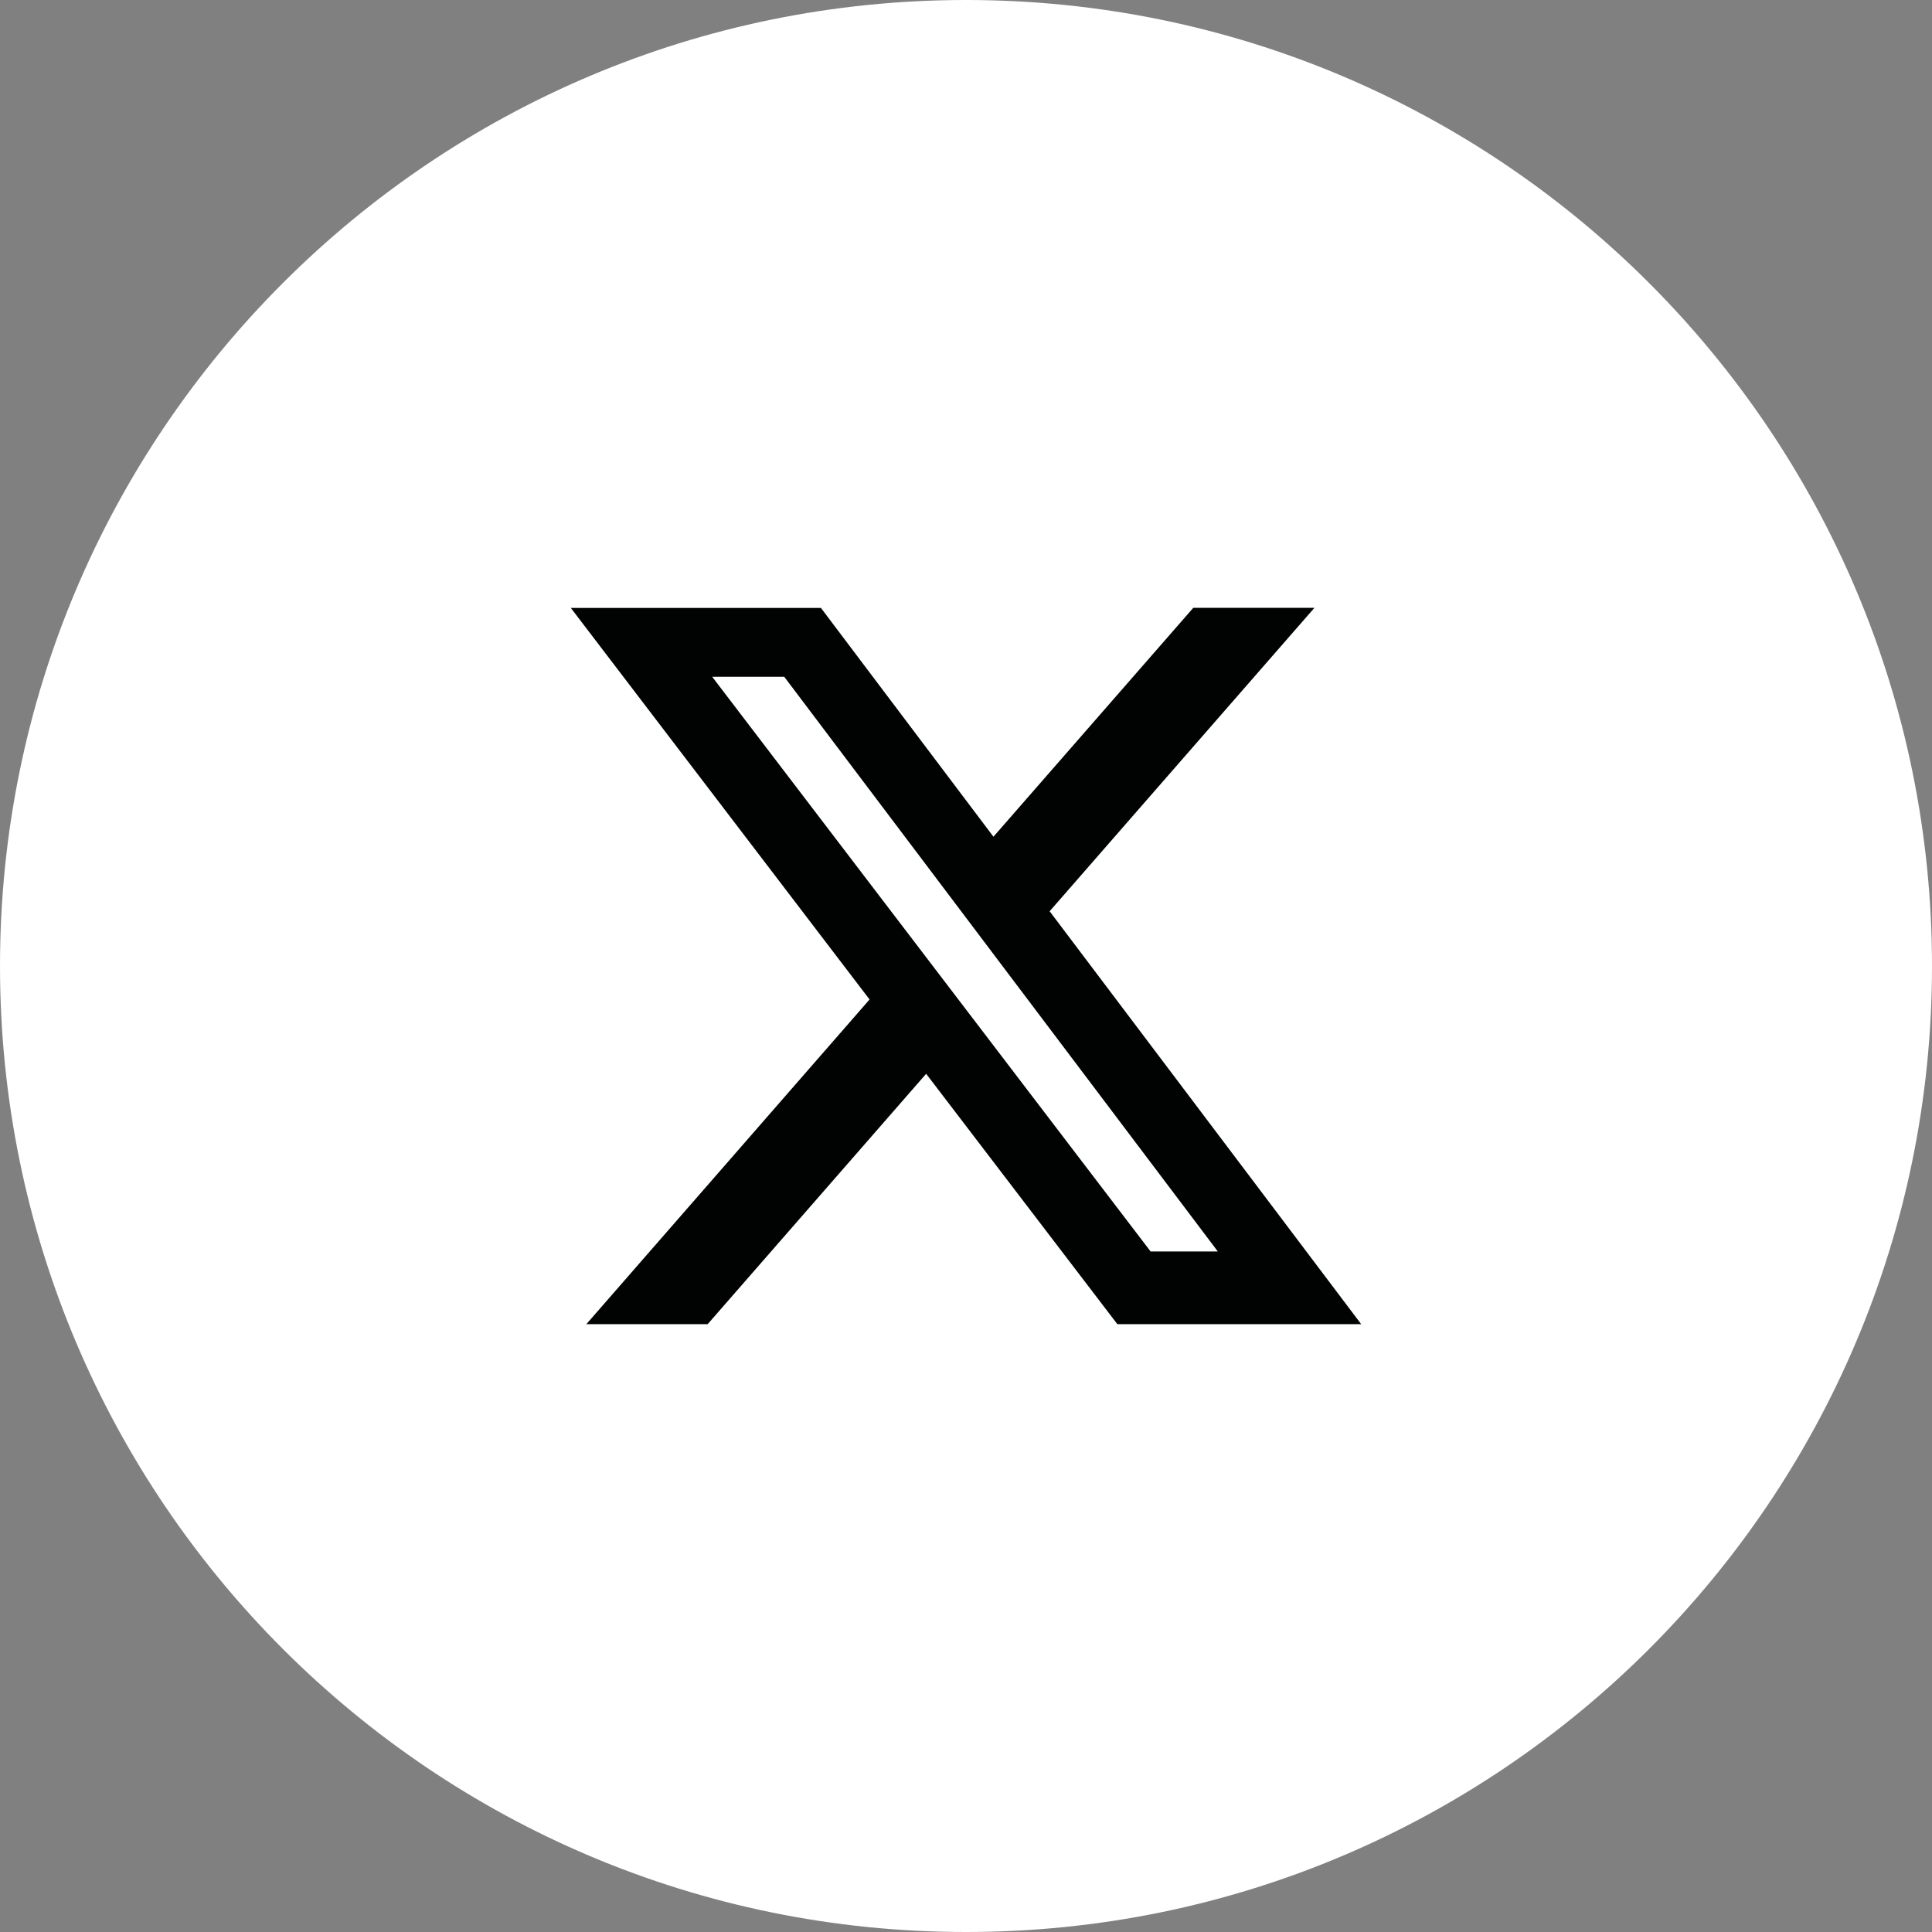
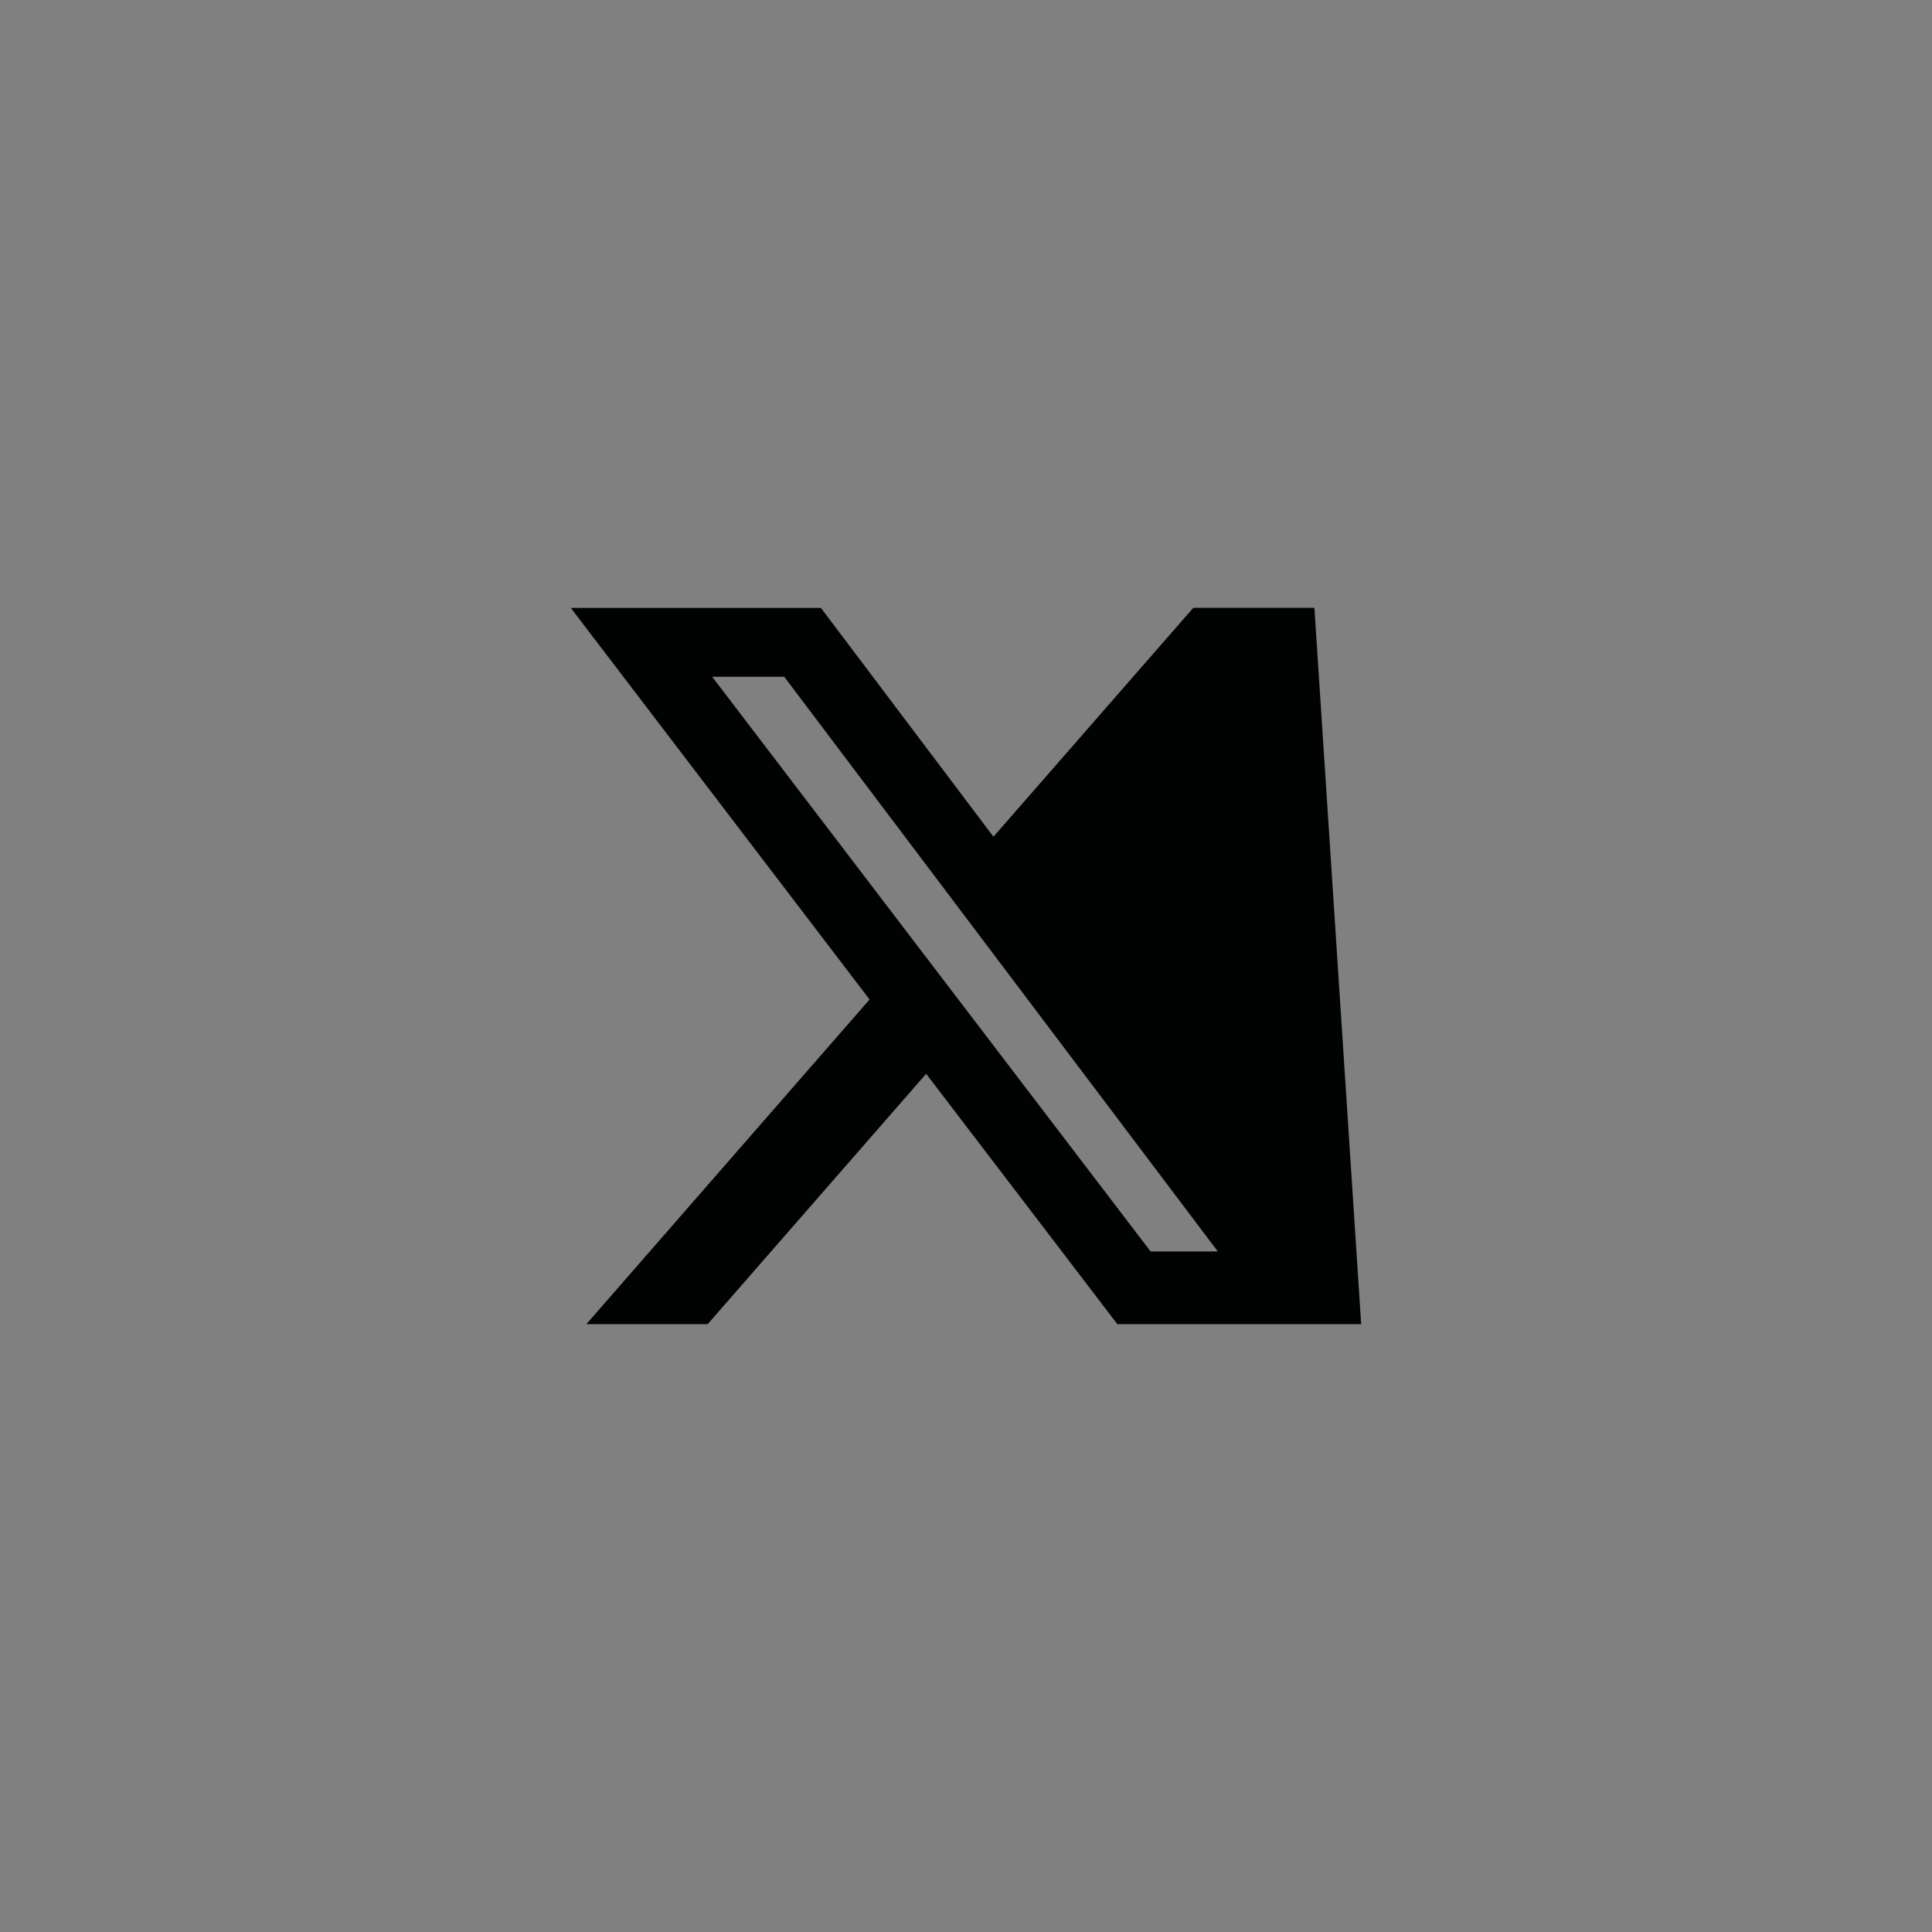
<svg xmlns="http://www.w3.org/2000/svg" width="24" height="24" viewBox="0 0 24 24" fill="none">
  <rect x="0" y="0" width="24" height="24" fill="#808080" stroke="none" />
  <g id="twitter">
-     <path d="M0 12C0 5.373 5.373 0 12 0C18.627 0 24 5.373 24 12C24 18.627 18.627 24 12 24C5.373 24 0 18.627 0 12Z" fill="white" />
-     <path d="M14.823 7.551H16.328L13.039 11.32L16.909 16.449H13.88L11.505 13.339L8.791 16.449H7.284L10.802 12.416L7.091 7.552H10.198L12.341 10.394L14.823 7.551ZM14.293 15.546H15.128L9.742 8.407H8.847L14.293 15.546Z" fill="#000302" />
+     <path d="M14.823 7.551H16.328L16.909 16.449H13.88L11.505 13.339L8.791 16.449H7.284L10.802 12.416L7.091 7.552H10.198L12.341 10.394L14.823 7.551ZM14.293 15.546H15.128L9.742 8.407H8.847L14.293 15.546Z" fill="#000302" />
  </g>
</svg>